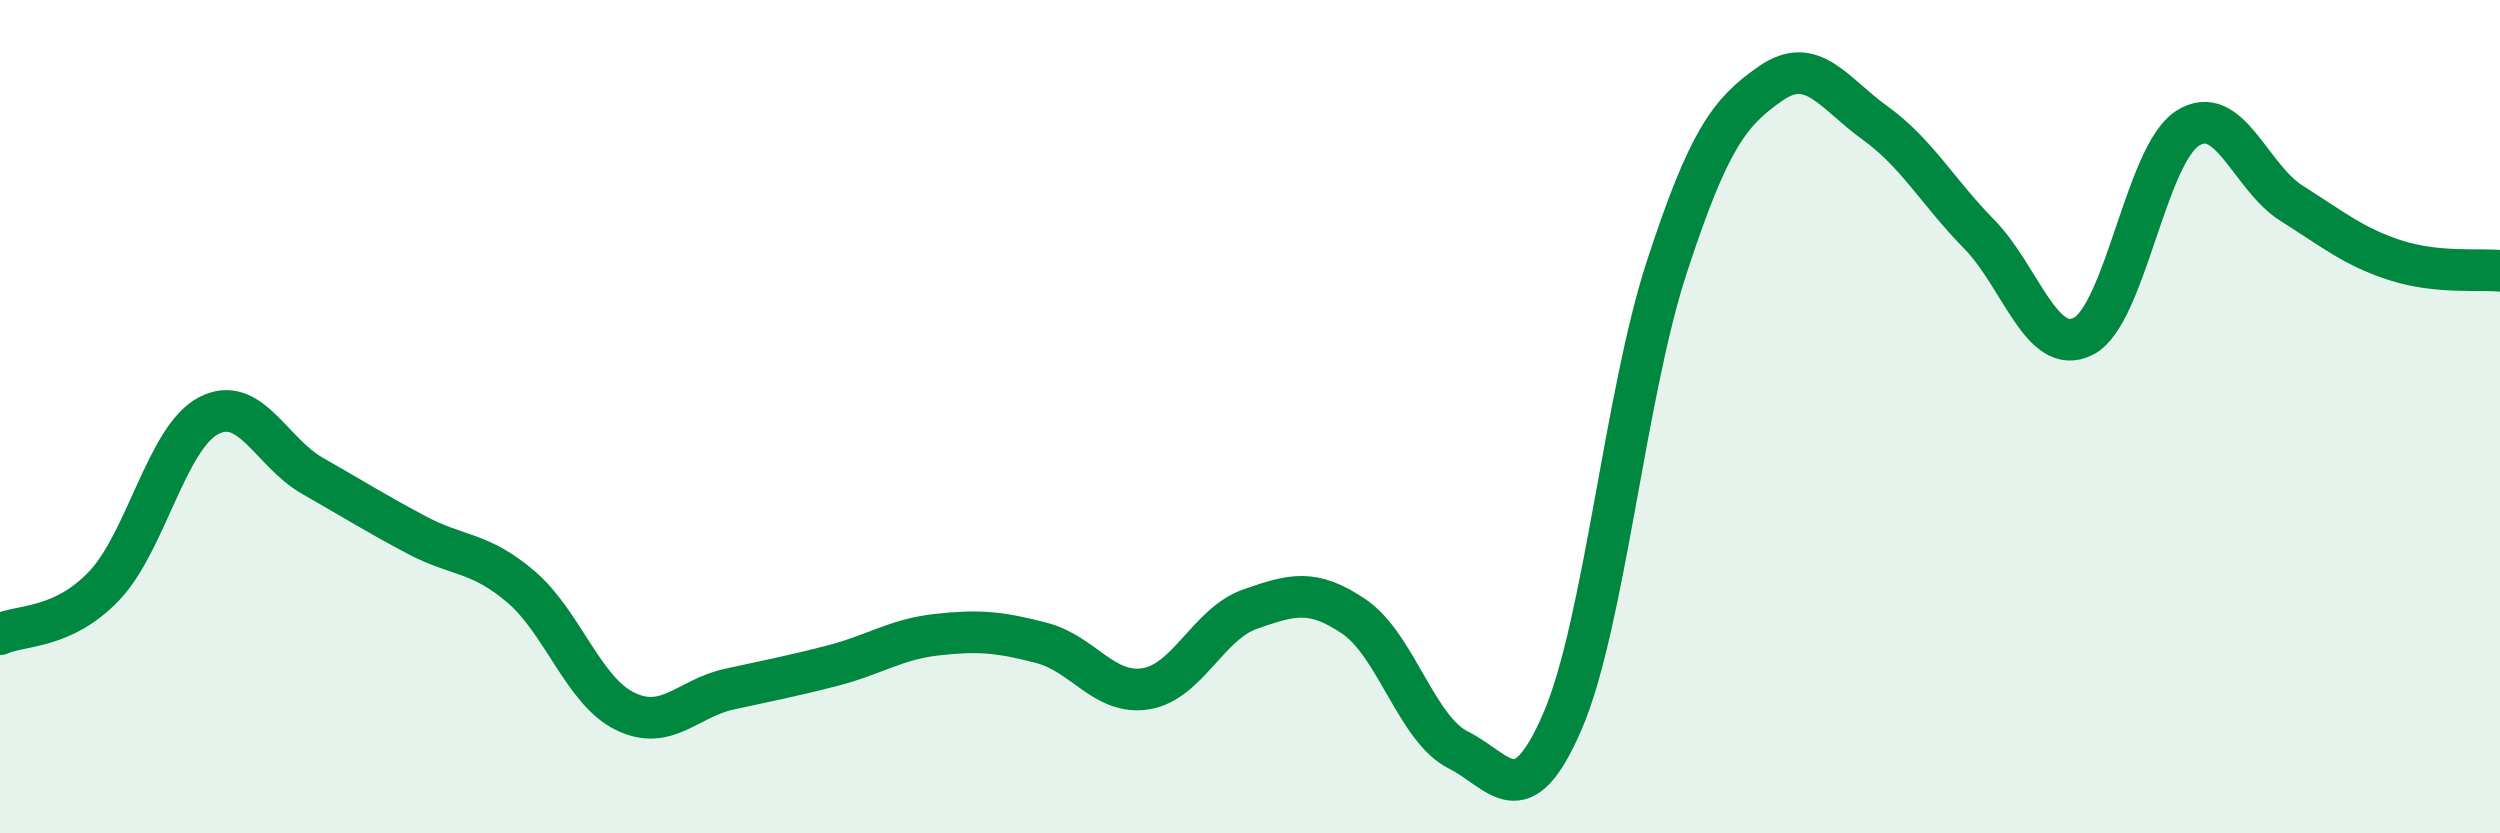
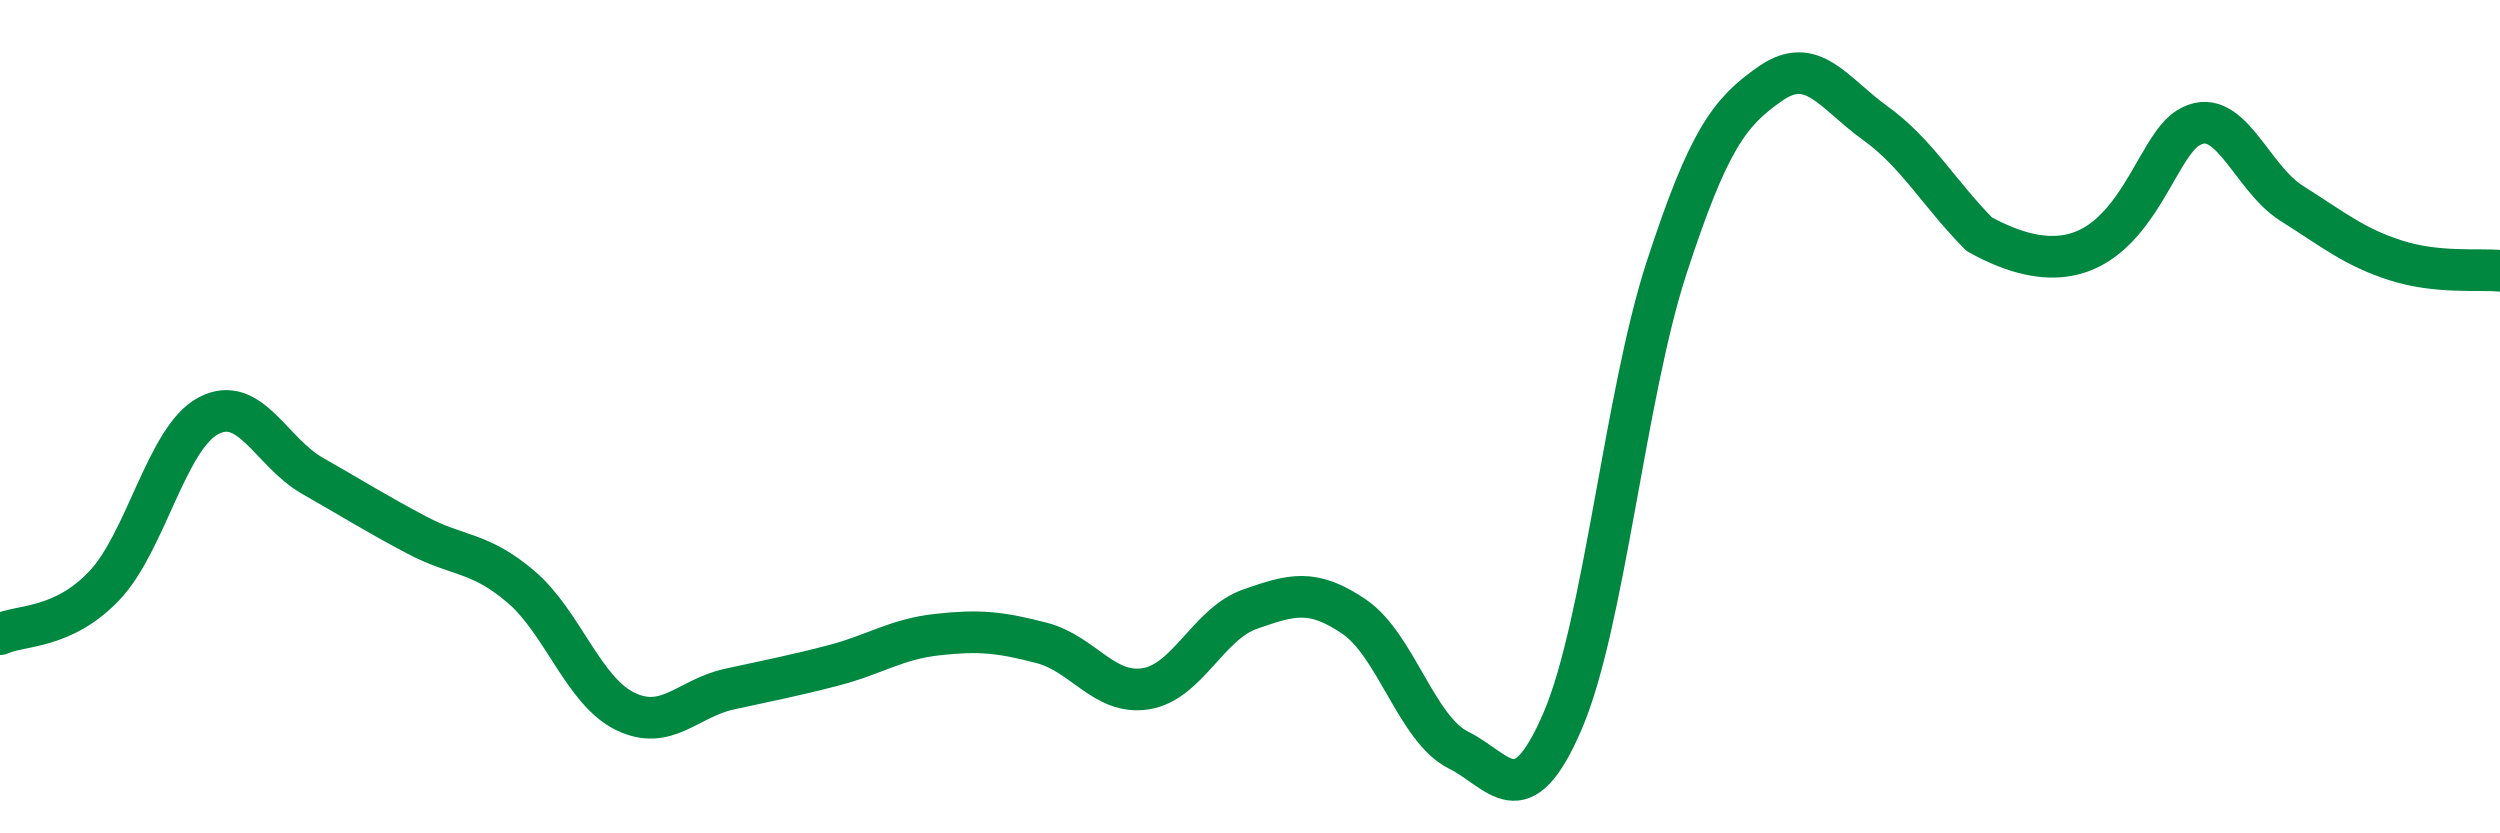
<svg xmlns="http://www.w3.org/2000/svg" width="60" height="20" viewBox="0 0 60 20">
-   <path d="M 0,15.22 C 0.5,14.99 1.5,15.11 2.5,14.06 C 3.5,13.01 4,10.51 5,9.98 C 6,9.45 6.5,10.85 7.5,11.42 C 8.5,11.99 9,12.31 10,12.84 C 11,13.37 11.5,13.23 12.5,14.08 C 13.5,14.93 14,16.58 15,17.07 C 16,17.56 16.5,16.76 17.5,16.54 C 18.5,16.32 19,16.23 20,15.97 C 21,15.71 21.5,15.34 22.5,15.23 C 23.5,15.12 24,15.17 25,15.43 C 26,15.69 26.5,16.69 27.5,16.53 C 28.5,16.37 29,14.97 30,14.62 C 31,14.27 31.5,14.12 32.5,14.8 C 33.5,15.48 34,17.5 35,18 C 36,18.5 36.5,19.63 37.5,17.31 C 38.5,14.99 39,9.48 40,6.42 C 41,3.36 41.5,2.69 42.5,2 C 43.5,1.31 44,2.23 45,2.95 C 46,3.67 46.5,4.6 47.5,5.62 C 48.5,6.64 49,8.58 50,8.07 C 51,7.56 51.5,3.72 52.5,3.08 C 53.5,2.44 54,4.25 55,4.88 C 56,5.51 56.5,5.93 57.5,6.25 C 58.5,6.57 59.5,6.45 60,6.5L60 20L0 20Z" fill="#008740" opacity="0.1" stroke-linecap="round" stroke-linejoin="round" />
-   <path d="M 0,15.22 C 0.5,14.99 1.5,15.11 2.5,14.06 C 3.5,13.01 4,10.51 5,9.98 C 6,9.45 6.5,10.85 7.5,11.42 C 8.5,11.99 9,12.31 10,12.84 C 11,13.37 11.5,13.23 12.5,14.08 C 13.5,14.93 14,16.58 15,17.07 C 16,17.56 16.5,16.76 17.5,16.54 C 18.5,16.32 19,16.23 20,15.97 C 21,15.71 21.5,15.34 22.5,15.23 C 23.5,15.12 24,15.17 25,15.43 C 26,15.69 26.5,16.69 27.5,16.53 C 28.5,16.37 29,14.97 30,14.62 C 31,14.27 31.5,14.12 32.5,14.8 C 33.5,15.48 34,17.5 35,18 C 36,18.5 36.5,19.63 37.5,17.31 C 38.5,14.99 39,9.48 40,6.42 C 41,3.36 41.5,2.69 42.5,2 C 43.5,1.31 44,2.23 45,2.95 C 46,3.67 46.5,4.6 47.5,5.62 C 48.5,6.64 49,8.58 50,8.07 C 51,7.56 51.5,3.72 52.5,3.08 C 53.5,2.44 54,4.25 55,4.88 C 56,5.51 56.5,5.93 57.5,6.25 C 58.5,6.57 59.5,6.45 60,6.5" stroke="#008740" stroke-width="1" fill="none" stroke-linecap="round" stroke-linejoin="round" />
+   <path d="M 0,15.22 C 0.5,14.99 1.5,15.11 2.5,14.06 C 3.5,13.01 4,10.51 5,9.98 C 6,9.45 6.5,10.85 7.5,11.42 C 8.5,11.99 9,12.31 10,12.84 C 11,13.37 11.5,13.23 12.5,14.08 C 13.5,14.93 14,16.58 15,17.07 C 16,17.56 16.5,16.76 17.5,16.54 C 18.5,16.32 19,16.23 20,15.97 C 21,15.71 21.5,15.34 22.5,15.23 C 23.5,15.12 24,15.17 25,15.43 C 26,15.69 26.5,16.69 27.5,16.53 C 28.5,16.37 29,14.97 30,14.62 C 31,14.27 31.5,14.12 32.5,14.8 C 33.5,15.48 34,17.5 35,18 C 36,18.5 36.5,19.63 37.5,17.31 C 38.5,14.99 39,9.48 40,6.42 C 41,3.36 41.5,2.69 42.5,2 C 43.5,1.31 44,2.23 45,2.95 C 46,3.67 46.5,4.6 47.5,5.62 C 51,7.56 51.5,3.72 52.5,3.08 C 53.5,2.44 54,4.25 55,4.88 C 56,5.51 56.5,5.93 57.5,6.25 C 58.5,6.57 59.5,6.45 60,6.5" stroke="#008740" stroke-width="1" fill="none" stroke-linecap="round" stroke-linejoin="round" />
</svg>